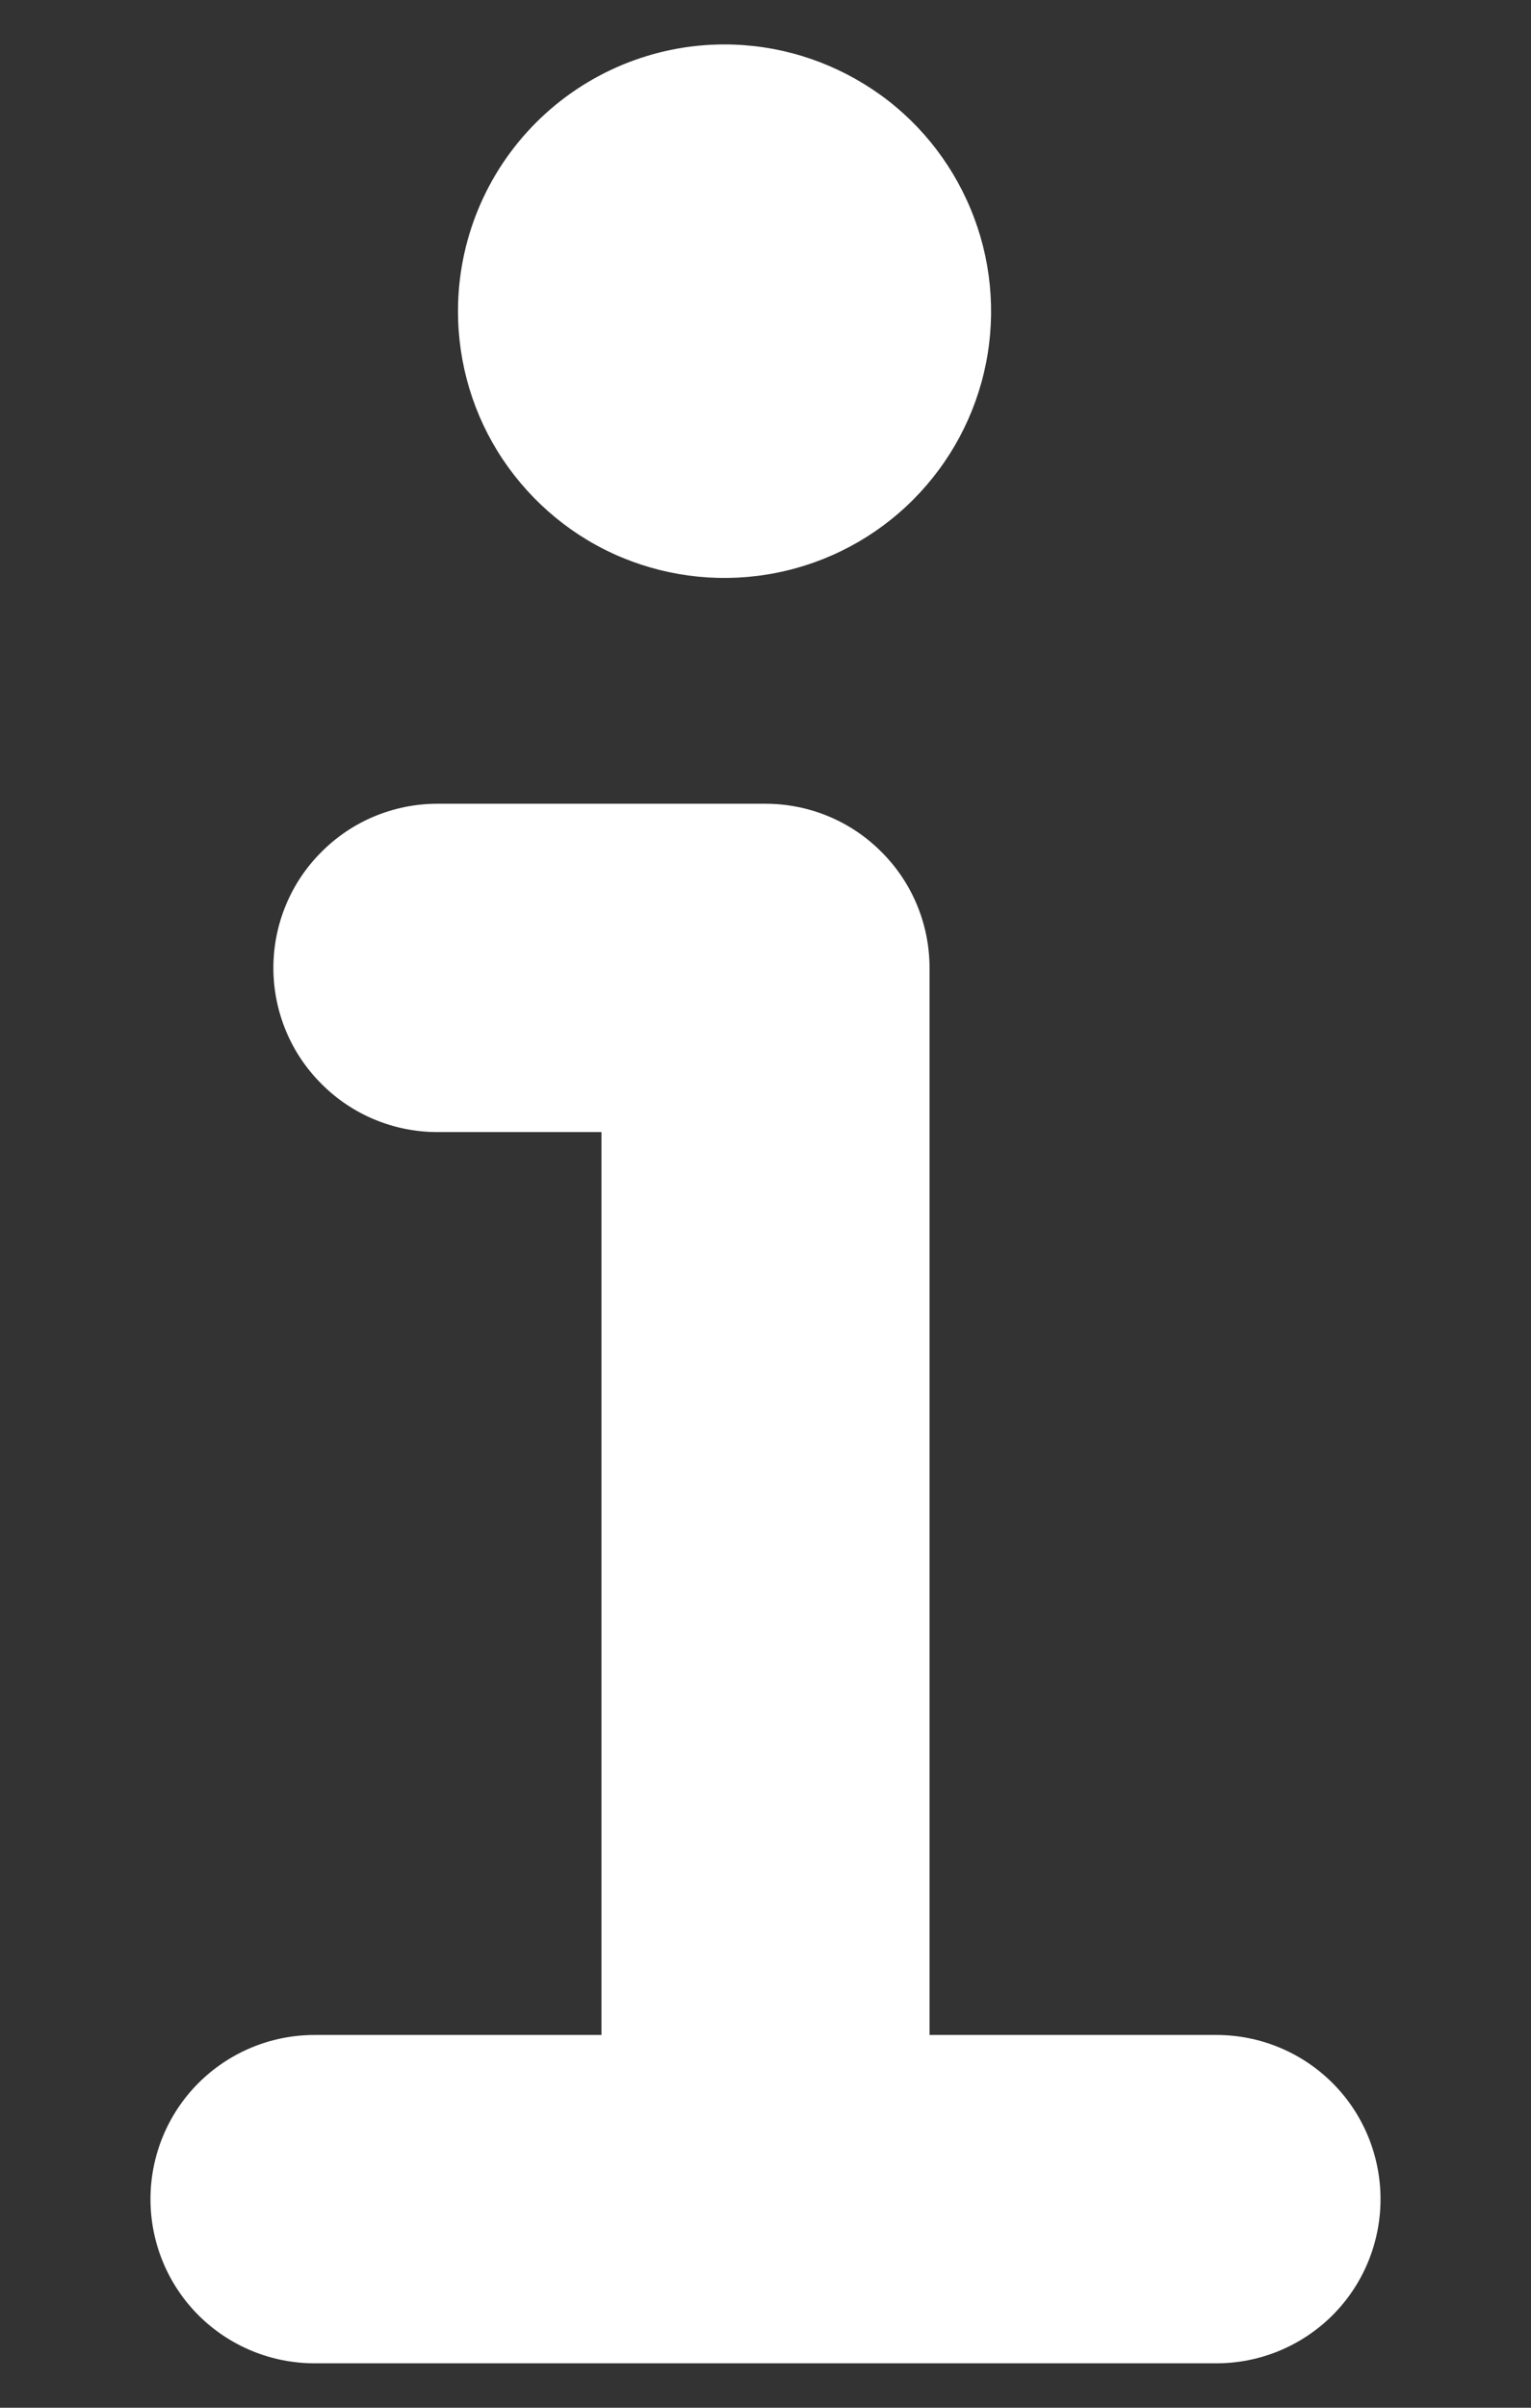
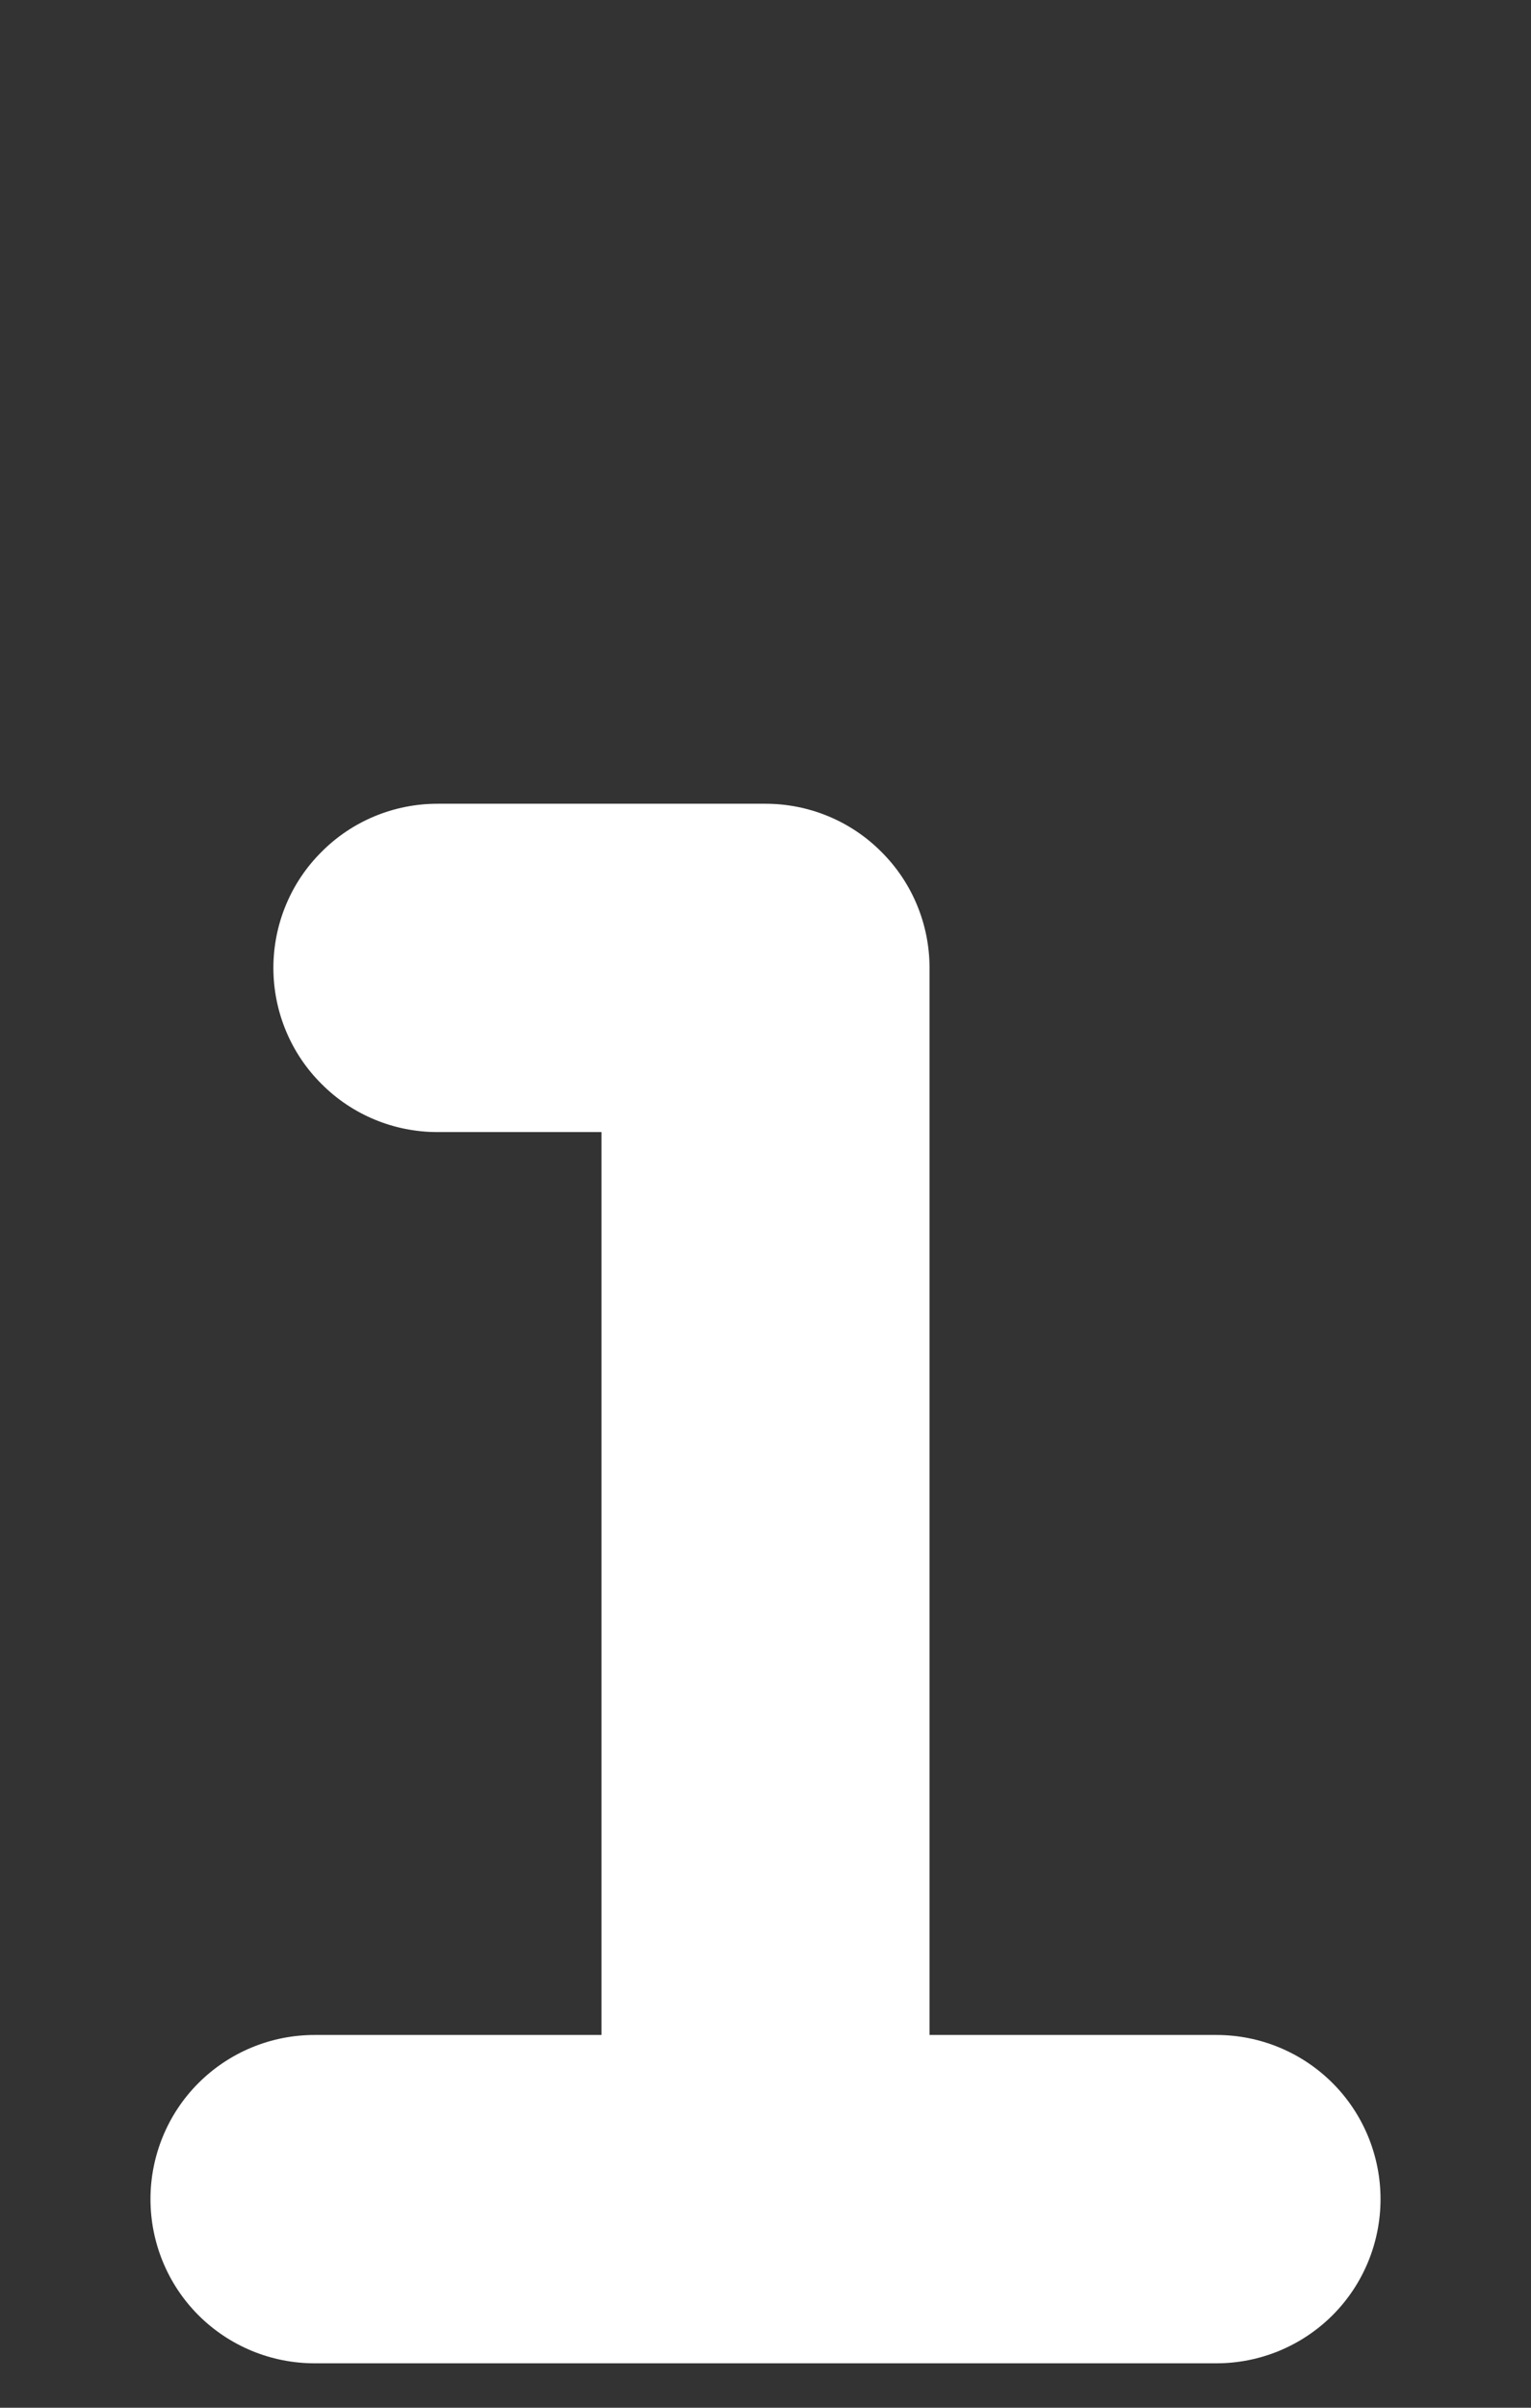
<svg xmlns="http://www.w3.org/2000/svg" width="7" height="11" viewBox="0 0 7 11" fill="none">
  <rect x="0" y="0" width="7" height="11" fill="#333333" stroke="none" />
-   <path d="M3.99 0.409C3.789 0.275 3.554 0.203 3.312 0.203C2.989 0.203 2.679 0.332 2.451 0.56C2.222 0.789 2.094 1.099 2.094 1.422C2.094 1.663 2.165 1.899 2.299 2.099C2.433 2.299 2.623 2.456 2.846 2.548C3.069 2.64 3.314 2.664 3.55 2.617C3.787 2.57 4.004 2.454 4.174 2.284C4.345 2.113 4.461 1.896 4.508 1.66C4.555 1.423 4.531 1.178 4.438 0.955C4.346 0.733 4.19 0.542 3.99 0.409Z" fill="white" />
  <path d="M1.438 10.797H5.562C5.761 10.797 5.952 10.718 6.093 10.577C6.233 10.437 6.312 10.246 6.312 10.047C6.312 9.848 6.233 9.657 6.093 9.517C5.952 9.376 5.761 9.297 5.562 9.297H4.25V4.422C4.25 4.223 4.171 4.032 4.03 3.892C3.89 3.751 3.699 3.672 3.5 3.672H2C1.801 3.672 1.61 3.751 1.47 3.892C1.329 4.032 1.25 4.223 1.25 4.422C1.25 4.621 1.329 4.812 1.47 4.952C1.61 5.093 1.801 5.172 2 5.172H2.75V9.297H1.438C1.239 9.297 1.048 9.376 0.907 9.517C0.767 9.657 0.688 9.848 0.688 10.047C0.688 10.246 0.767 10.437 0.907 10.577C1.048 10.718 1.239 10.797 1.438 10.797Z" fill="white" />
</svg>